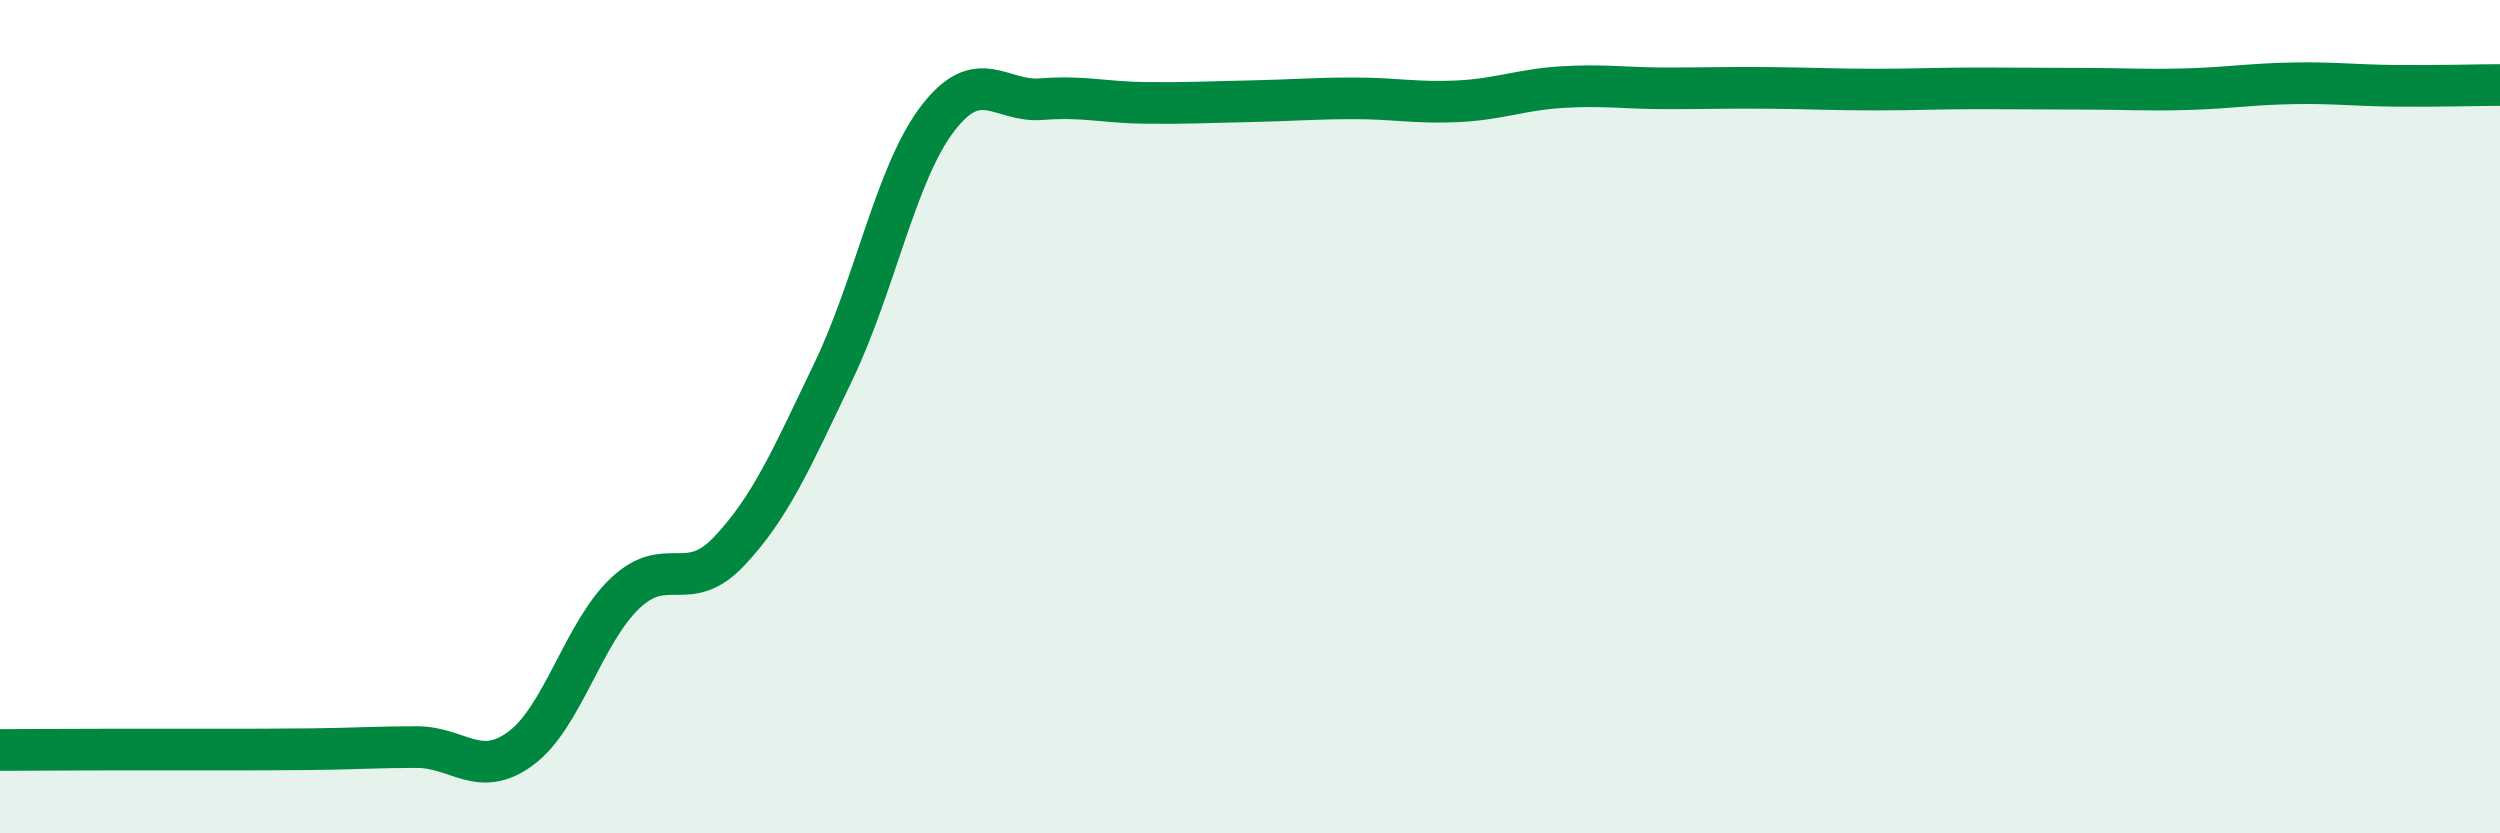
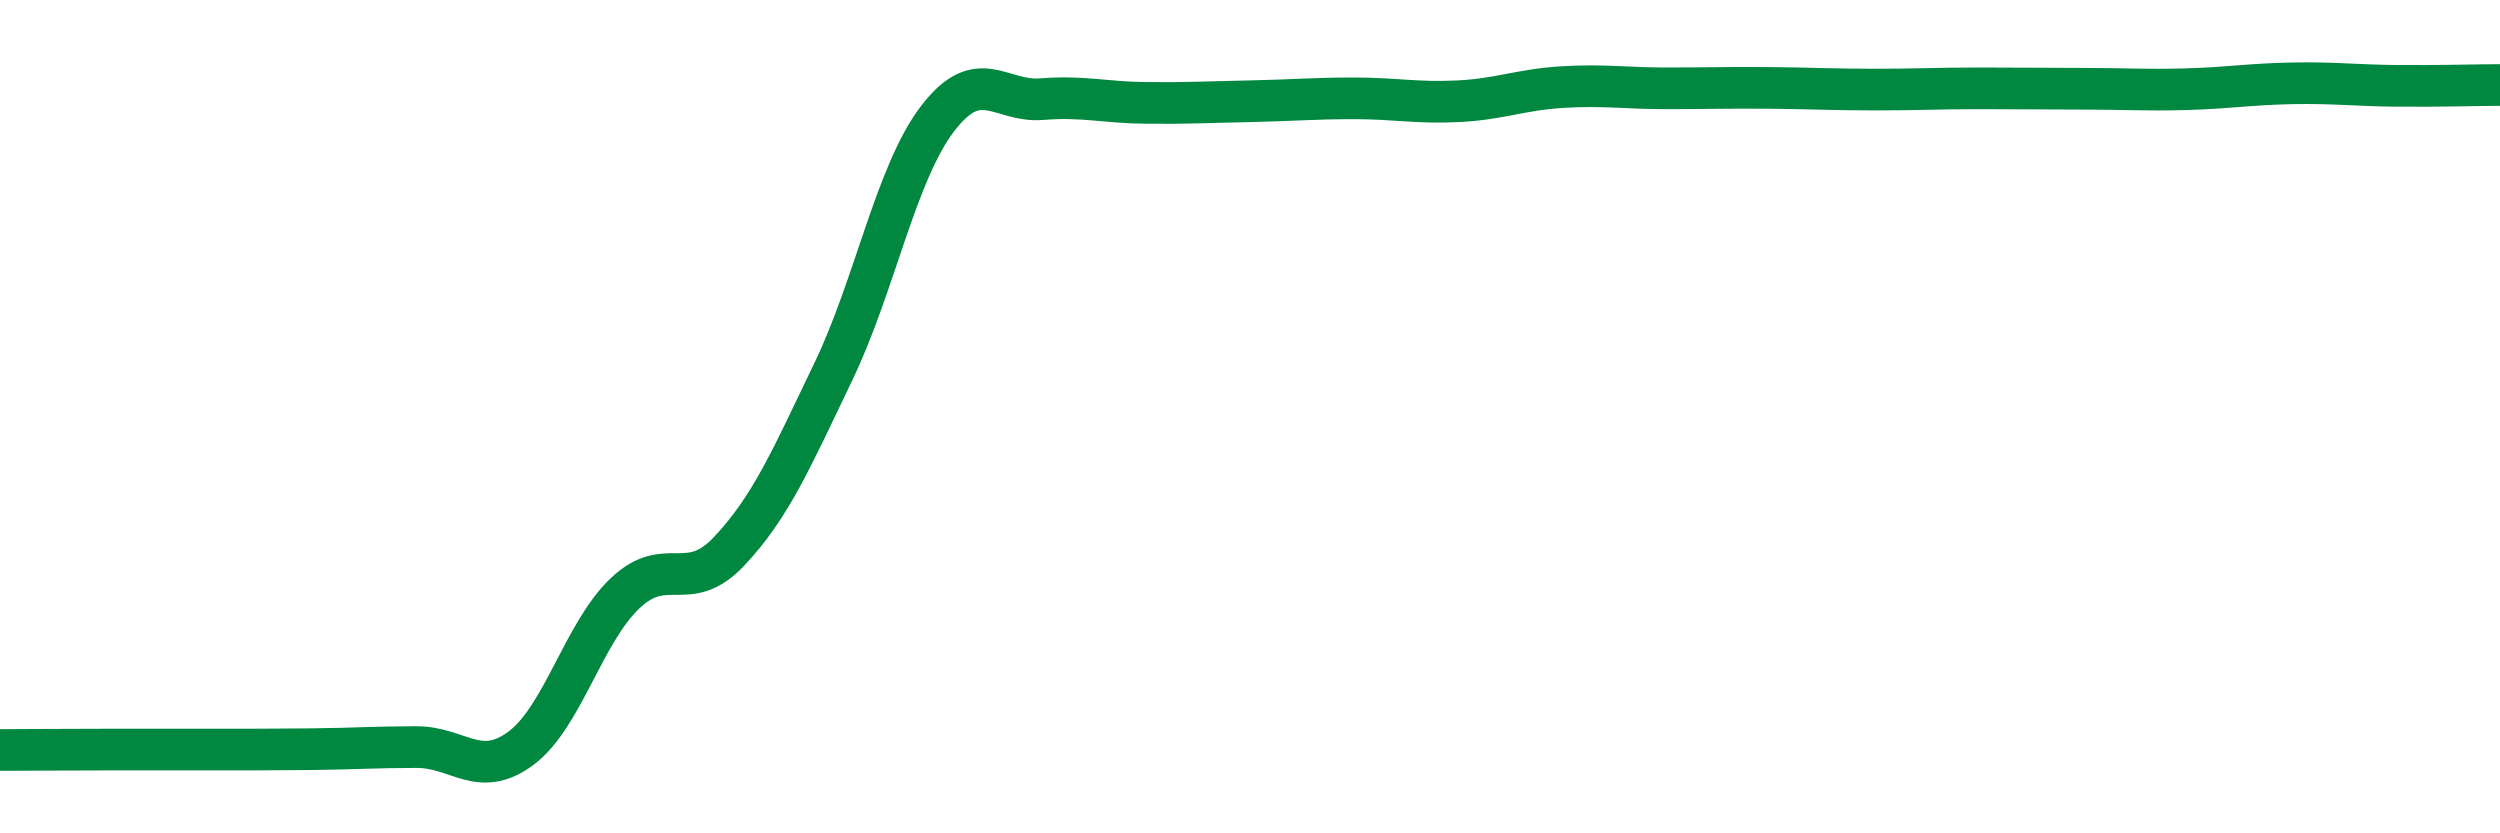
<svg xmlns="http://www.w3.org/2000/svg" width="60" height="20" viewBox="0 0 60 20">
-   <path d="M 0,18 C 0.5,18 1.5,17.99 2.5,17.99 C 3.5,17.99 4,17.99 5,17.99 C 6,17.99 6.5,17.99 7.5,17.98 C 8.5,17.97 9,17.93 10,17.93 C 11,17.93 11.5,18.7 12.5,17.96 C 13.5,17.22 14,15.19 15,14.24 C 16,13.29 16.5,14.29 17.5,13.23 C 18.5,12.17 19,11 20,8.92 C 21,6.84 21.5,4.16 22.5,2.85 C 23.5,1.54 24,2.46 25,2.38 C 26,2.3 26.5,2.46 27.5,2.47 C 28.5,2.48 29,2.45 30,2.43 C 31,2.41 31.5,2.36 32.5,2.36 C 33.5,2.36 34,2.48 35,2.43 C 36,2.38 36.5,2.15 37.5,2.09 C 38.5,2.03 39,2.12 40,2.12 C 41,2.12 41.5,2.1 42.5,2.11 C 43.5,2.12 44,2.15 45,2.15 C 46,2.15 46.5,2.12 47.5,2.12 C 48.5,2.12 49,2.13 50,2.13 C 51,2.13 51.5,2.17 52.5,2.14 C 53.5,2.11 54,2.02 55,2 C 56,1.98 56.5,2.05 57.5,2.06 C 58.5,2.07 59.5,2.04 60,2.04L60 20L0 20Z" fill="#008740" opacity="0.1" stroke-linecap="round" stroke-linejoin="round" />
  <path d="M 0,18 C 0.5,18 1.5,17.99 2.5,17.99 C 3.5,17.99 4,17.99 5,17.99 C 6,17.99 6.5,17.99 7.5,17.98 C 8.5,17.97 9,17.93 10,17.93 C 11,17.93 11.5,18.7 12.5,17.96 C 13.5,17.22 14,15.19 15,14.24 C 16,13.29 16.5,14.29 17.5,13.23 C 18.5,12.17 19,11 20,8.92 C 21,6.84 21.5,4.16 22.5,2.85 C 23.5,1.54 24,2.46 25,2.38 C 26,2.3 26.5,2.46 27.5,2.47 C 28.5,2.48 29,2.45 30,2.43 C 31,2.41 31.5,2.36 32.5,2.36 C 33.5,2.36 34,2.48 35,2.43 C 36,2.38 36.5,2.15 37.5,2.09 C 38.5,2.03 39,2.12 40,2.12 C 41,2.12 41.5,2.1 42.5,2.11 C 43.5,2.12 44,2.15 45,2.15 C 46,2.15 46.5,2.12 47.5,2.12 C 48.5,2.12 49,2.13 50,2.13 C 51,2.13 51.5,2.17 52.5,2.14 C 53.5,2.11 54,2.02 55,2 C 56,1.98 56.5,2.05 57.5,2.06 C 58.5,2.07 59.5,2.04 60,2.04" stroke="#008740" stroke-width="1" fill="none" stroke-linecap="round" stroke-linejoin="round" />
</svg>